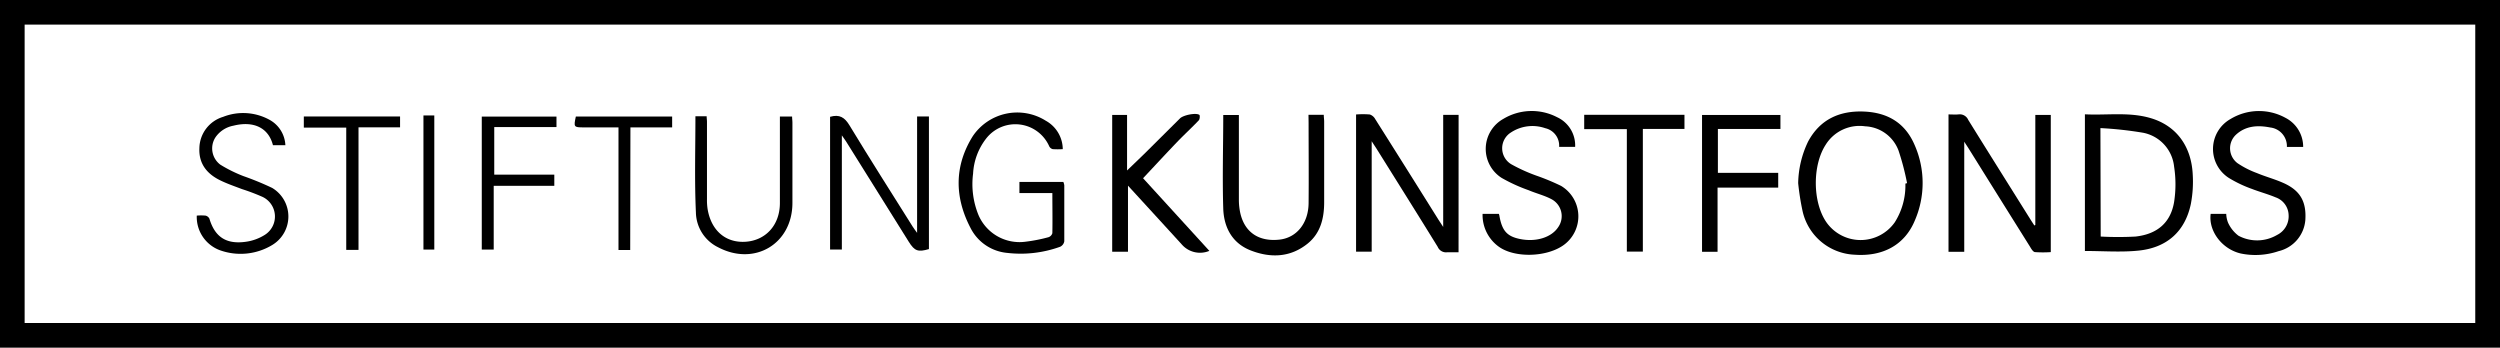
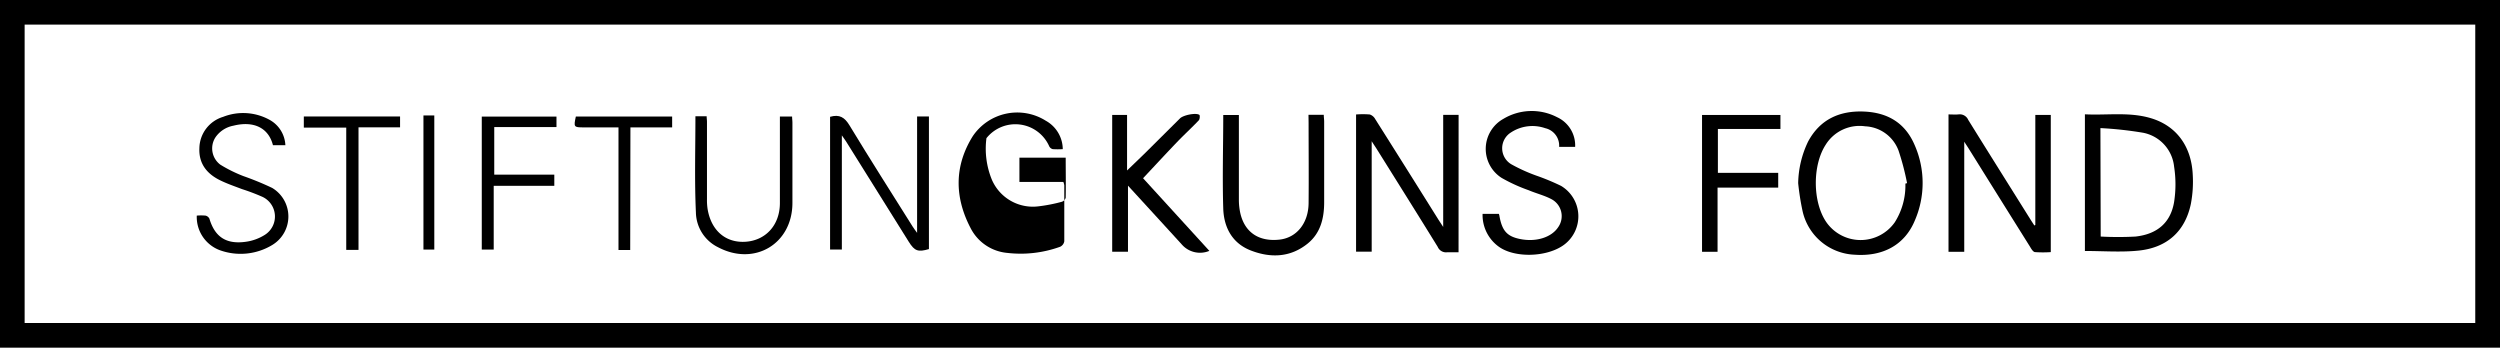
<svg xmlns="http://www.w3.org/2000/svg" id="Ebene_1" data-name="Ebene 1" viewBox="0 0 460.8 64.08">
  <path d="M0,64.08V0H460.8V64.08Zm4.54-4.54h451.7v-55H4.54Z" />
  <path d="M375.15,41.47V21.19H378V46.47a21.34,21.34,0,0,1-2.88,0c-.36,0-.71-.59-.95-1q-5.64-9-11.25-18c-.22-.36-.47-.72-.87-1.35V46.41h-2.9V21.09c.64,0,1.23.05,1.81,0a1.7,1.7,0,0,1,1.82,1c3.77,6.08,7.58,12.14,11.38,18.21.26.42.54.84.81,1.26Z" />
  <path d="M268.84,46.5c-.77,0-1.44,0-2.11,0a1.66,1.66,0,0,1-1.73-1c-3.7-6-7.44-11.95-11.17-17.92-.27-.44-.57-.86-1-1.55V46.39h-2.88V21.1a16.3,16.3,0,0,1,2.53,0,1.8,1.8,0,0,1,1,.85q5.86,9.27,11.68,18.58l.85,1.3V21.17h2.84Z" />
  <path d="M331.44,33.76a18.36,18.36,0,0,1,1.83-7.67c2.19-4.08,5.78-5.7,10.24-5.53s7.69,2.13,9.42,6.23a17.36,17.36,0,0,1,0,13.88c-1.87,4.49-5.89,6.65-11.06,6.28a10.28,10.28,0,0,1-9.64-8.13A47.21,47.21,0,0,1,331.44,33.76Zm19.76.08.31-.08a47,47,0,0,0-1.57-6,6.88,6.88,0,0,0-6.16-4.48,7.35,7.35,0,0,0-7.29,3.43c-2.43,3.78-2.4,10.47.1,14.18a7.7,7.7,0,0,0,12.65.09A12.64,12.64,0,0,0,351.2,33.84Z" />
  <path d="M384.29,46.26V21.07c4.11.21,8.19-.48,12.18.72,4.61,1.38,7.42,5.08,7.69,10.31a21.83,21.83,0,0,1-.34,5.48c-1.06,5.06-4.39,8.1-9.72,8.62C390.9,46.52,387.64,46.26,384.29,46.26Zm2.91-2.66a59.93,59.93,0,0,0,6.44,0c4-.45,6.45-2.57,7.09-6.36a21.34,21.34,0,0,0,0-6.53,7.1,7.1,0,0,0-5.71-6.24,68.4,68.4,0,0,0-7.87-.86Z" />
  <path d="M290.33,27.07h-2.95a3.29,3.29,0,0,0-2.56-3.44,7.2,7.2,0,0,0-6.33.79,3.43,3.43,0,0,0,.06,5.85,30.7,30.7,0,0,0,4.77,2.15,41.78,41.78,0,0,1,4.41,1.84,6.53,6.53,0,0,1,.59,10.83c-3.13,2.35-9.19,2.52-12.13.33a7.19,7.19,0,0,1-2.92-6h3a2.26,2.26,0,0,1,.1.35c.48,2.76,1.4,3.79,3.78,4.28,2.94.61,5.8-.27,7.05-2.17A3.53,3.53,0,0,0,286,36.73c-1.32-.71-2.83-1.07-4.22-1.66a30.41,30.41,0,0,1-5-2.28,6.34,6.34,0,0,1,.32-10.88A10.15,10.15,0,0,1,287,21.6,5.72,5.72,0,0,1,290.33,27.07Z" />
-   <path d="M424.52,27.08h-3a3.46,3.46,0,0,0-3.06-3.58c-2.33-.46-4.58-.33-6.4,1.4a3.43,3.43,0,0,0,.36,5.18,16.7,16.7,0,0,0,3.6,1.83c1.58.66,3.25,1.1,4.82,1.8,3.13,1.38,4.3,3.44,4.08,6.85A6.43,6.43,0,0,1,420,46.29a13.26,13.26,0,0,1-7,.43c-3.44-.81-5.95-4.13-5.53-7.3h2.87a4.8,4.8,0,0,0,.33,1.61,6.21,6.21,0,0,0,1.93,2.42,7.28,7.28,0,0,0,7.12-.15,3.83,3.83,0,0,0,2.12-3.64,3.57,3.57,0,0,0-2.41-3.29c-1.43-.6-2.95-1-4.39-1.56a22.82,22.82,0,0,1-4.2-2,6.34,6.34,0,0,1,.3-10.88,10.12,10.12,0,0,1,10.1-.22A6,6,0,0,1,424.52,27.08Z" />
  <path d="M210.69,32.85l12.22,13.39a4.45,4.45,0,0,1-5-1.09c-3.26-3.58-6.53-7.14-10-10.93V46.4H205V21.18h2.74V31.42c1.3-1.25,2.35-2.25,3.38-3.26l6.38-6.34c.6-.6,2.91-1.08,3.56-.65.14.08.1.79-.09,1-1.29,1.36-2.68,2.63-4,4C214.91,28.32,212.85,30.55,210.69,32.85Z" />
  <path d="M241.18,21.16H244c0,.46.07.85.07,1.24,0,5,0,9.91,0,14.87,0,2.94-.66,5.71-3.06,7.64-3.17,2.55-6.8,2.67-10.43,1.27-3.45-1.32-5-4.26-5.11-7.74-.18-5.71,0-11.43,0-17.24h2.88v1.27c0,4.76,0,9.52,0,14.27a11.49,11.49,0,0,0,.28,2.62c.83,3.49,3.42,5.21,7.17,4.81,3.17-.33,5.36-3,5.4-6.71.05-4.92,0-9.84,0-14.76Z" />
  <path d="M153,21.53c1.74-.5,2.68.1,3.57,1.56,3.81,6.29,7.77,12.49,11.68,18.72.18.29.39.55.79,1.11V21.47h2.18V45.91c-2,.59-2.64.37-3.71-1.34q-5.79-9.26-11.57-18.51c-.19-.29-.4-.57-.77-1.11V46H153Z" />
-   <path d="M187.9,33.54c.37,0,.64,0,.92,0H196a2.73,2.73,0,0,1,.17.61c0,3.44,0,6.89,0,10.33a1.37,1.37,0,0,1-.76,1,21.36,21.36,0,0,1-9.8,1.13A8.42,8.42,0,0,1,178.88,42c-2.95-5.65-3-11.41.41-16.88a9.88,9.88,0,0,1,13.48-2.86,6.05,6.05,0,0,1,3.12,5.23,14.28,14.28,0,0,1-1.85,0,1,1,0,0,1-.65-.53,6.82,6.82,0,0,0-11.57-1.49A11.5,11.5,0,0,0,179.36,32a15.06,15.06,0,0,0,1,7.65,8.23,8.23,0,0,0,8.68,4.9,29.15,29.15,0,0,0,4.22-.83,1.11,1.11,0,0,0,.71-.74c.05-2.43,0-4.86,0-7.39H187.9Z" />
+   <path d="M187.9,33.54c.37,0,.64,0,.92,0H196a2.73,2.73,0,0,1,.17.61c0,3.44,0,6.89,0,10.33a1.37,1.37,0,0,1-.76,1,21.36,21.36,0,0,1-9.8,1.13A8.42,8.42,0,0,1,178.88,42c-2.95-5.65-3-11.41.41-16.88a9.88,9.88,0,0,1,13.48-2.86,6.05,6.05,0,0,1,3.12,5.23,14.28,14.28,0,0,1-1.85,0,1,1,0,0,1-.65-.53,6.82,6.82,0,0,0-11.57-1.49a15.06,15.06,0,0,0,1,7.65,8.23,8.23,0,0,0,8.68,4.9,29.15,29.15,0,0,0,4.22-.83,1.11,1.11,0,0,0,.71-.74c.05-2.43,0-4.86,0-7.39H187.9Z" />
  <path d="M52.6,26.76H50.31c-.81-3.2-3.55-4.53-7.3-3.59a5.15,5.15,0,0,0-3.32,2.18,3.74,3.74,0,0,0,.92,5,25.59,25.59,0,0,0,4.26,2.11,53.57,53.57,0,0,1,5.3,2.18,6.13,6.13,0,0,1,.07,10.48,11.25,11.25,0,0,1-9.71,1,6.53,6.53,0,0,1-4.26-6.38,9.62,9.62,0,0,1,1.61,0,1.07,1.07,0,0,1,.72.57c1,3.35,3.08,4.75,6.66,4.26a8.77,8.77,0,0,0,3.55-1.28,4,4,0,0,0-.42-7,38.57,38.57,0,0,0-3.8-1.44c-1.38-.53-2.78-1-4.1-1.66-2.41-1.2-3.88-3.09-3.74-5.91a6.14,6.14,0,0,1,4.37-5.74,10.08,10.08,0,0,1,8.48.5A5.62,5.62,0,0,1,52.6,26.76Z" />
  <path d="M316.58,34.58V46.41h-2.86V21.19h14.45v2.58H316.64v8.09h11.12v2.72Z" />
  <path d="M128.18,21.43h2.07c0,.34.06.69.06,1,0,4.76,0,9.52,0,14.28a10.63,10.63,0,0,0,.11,1.79c.65,4,3.34,6.3,7,6.06s6.3-3,6.33-7.08c0-4.88,0-9.76,0-14.65V21.48H146c0,.37.06.76.06,1.15q0,7.38,0,14.76c0,7.57-7,11.73-13.71,8.18a7.29,7.29,0,0,1-4.08-6.39C128,33.31,128.18,27.43,128.18,21.43Z" />
-   <path d="M292,23.8V21.16h18.48v2.6h-7.67V46.38h-2.95V23.8Z" />
  <path d="M91.1,32.19h11.07v2.06H91V46h-2.2V21.49h13.77v1.93H91.1Z" />
  <path d="M116.16,46.08H114V23.48h-6.45c-1.78,0-1.83-.07-1.41-2h17.75v2h-7.69Z" />
  <path d="M66.08,46.06H63.82V23.52H56V21.47H73.74v2H66.08Z" />
  <path d="M78.05,21.28h2V46h-2Z" />
</svg>